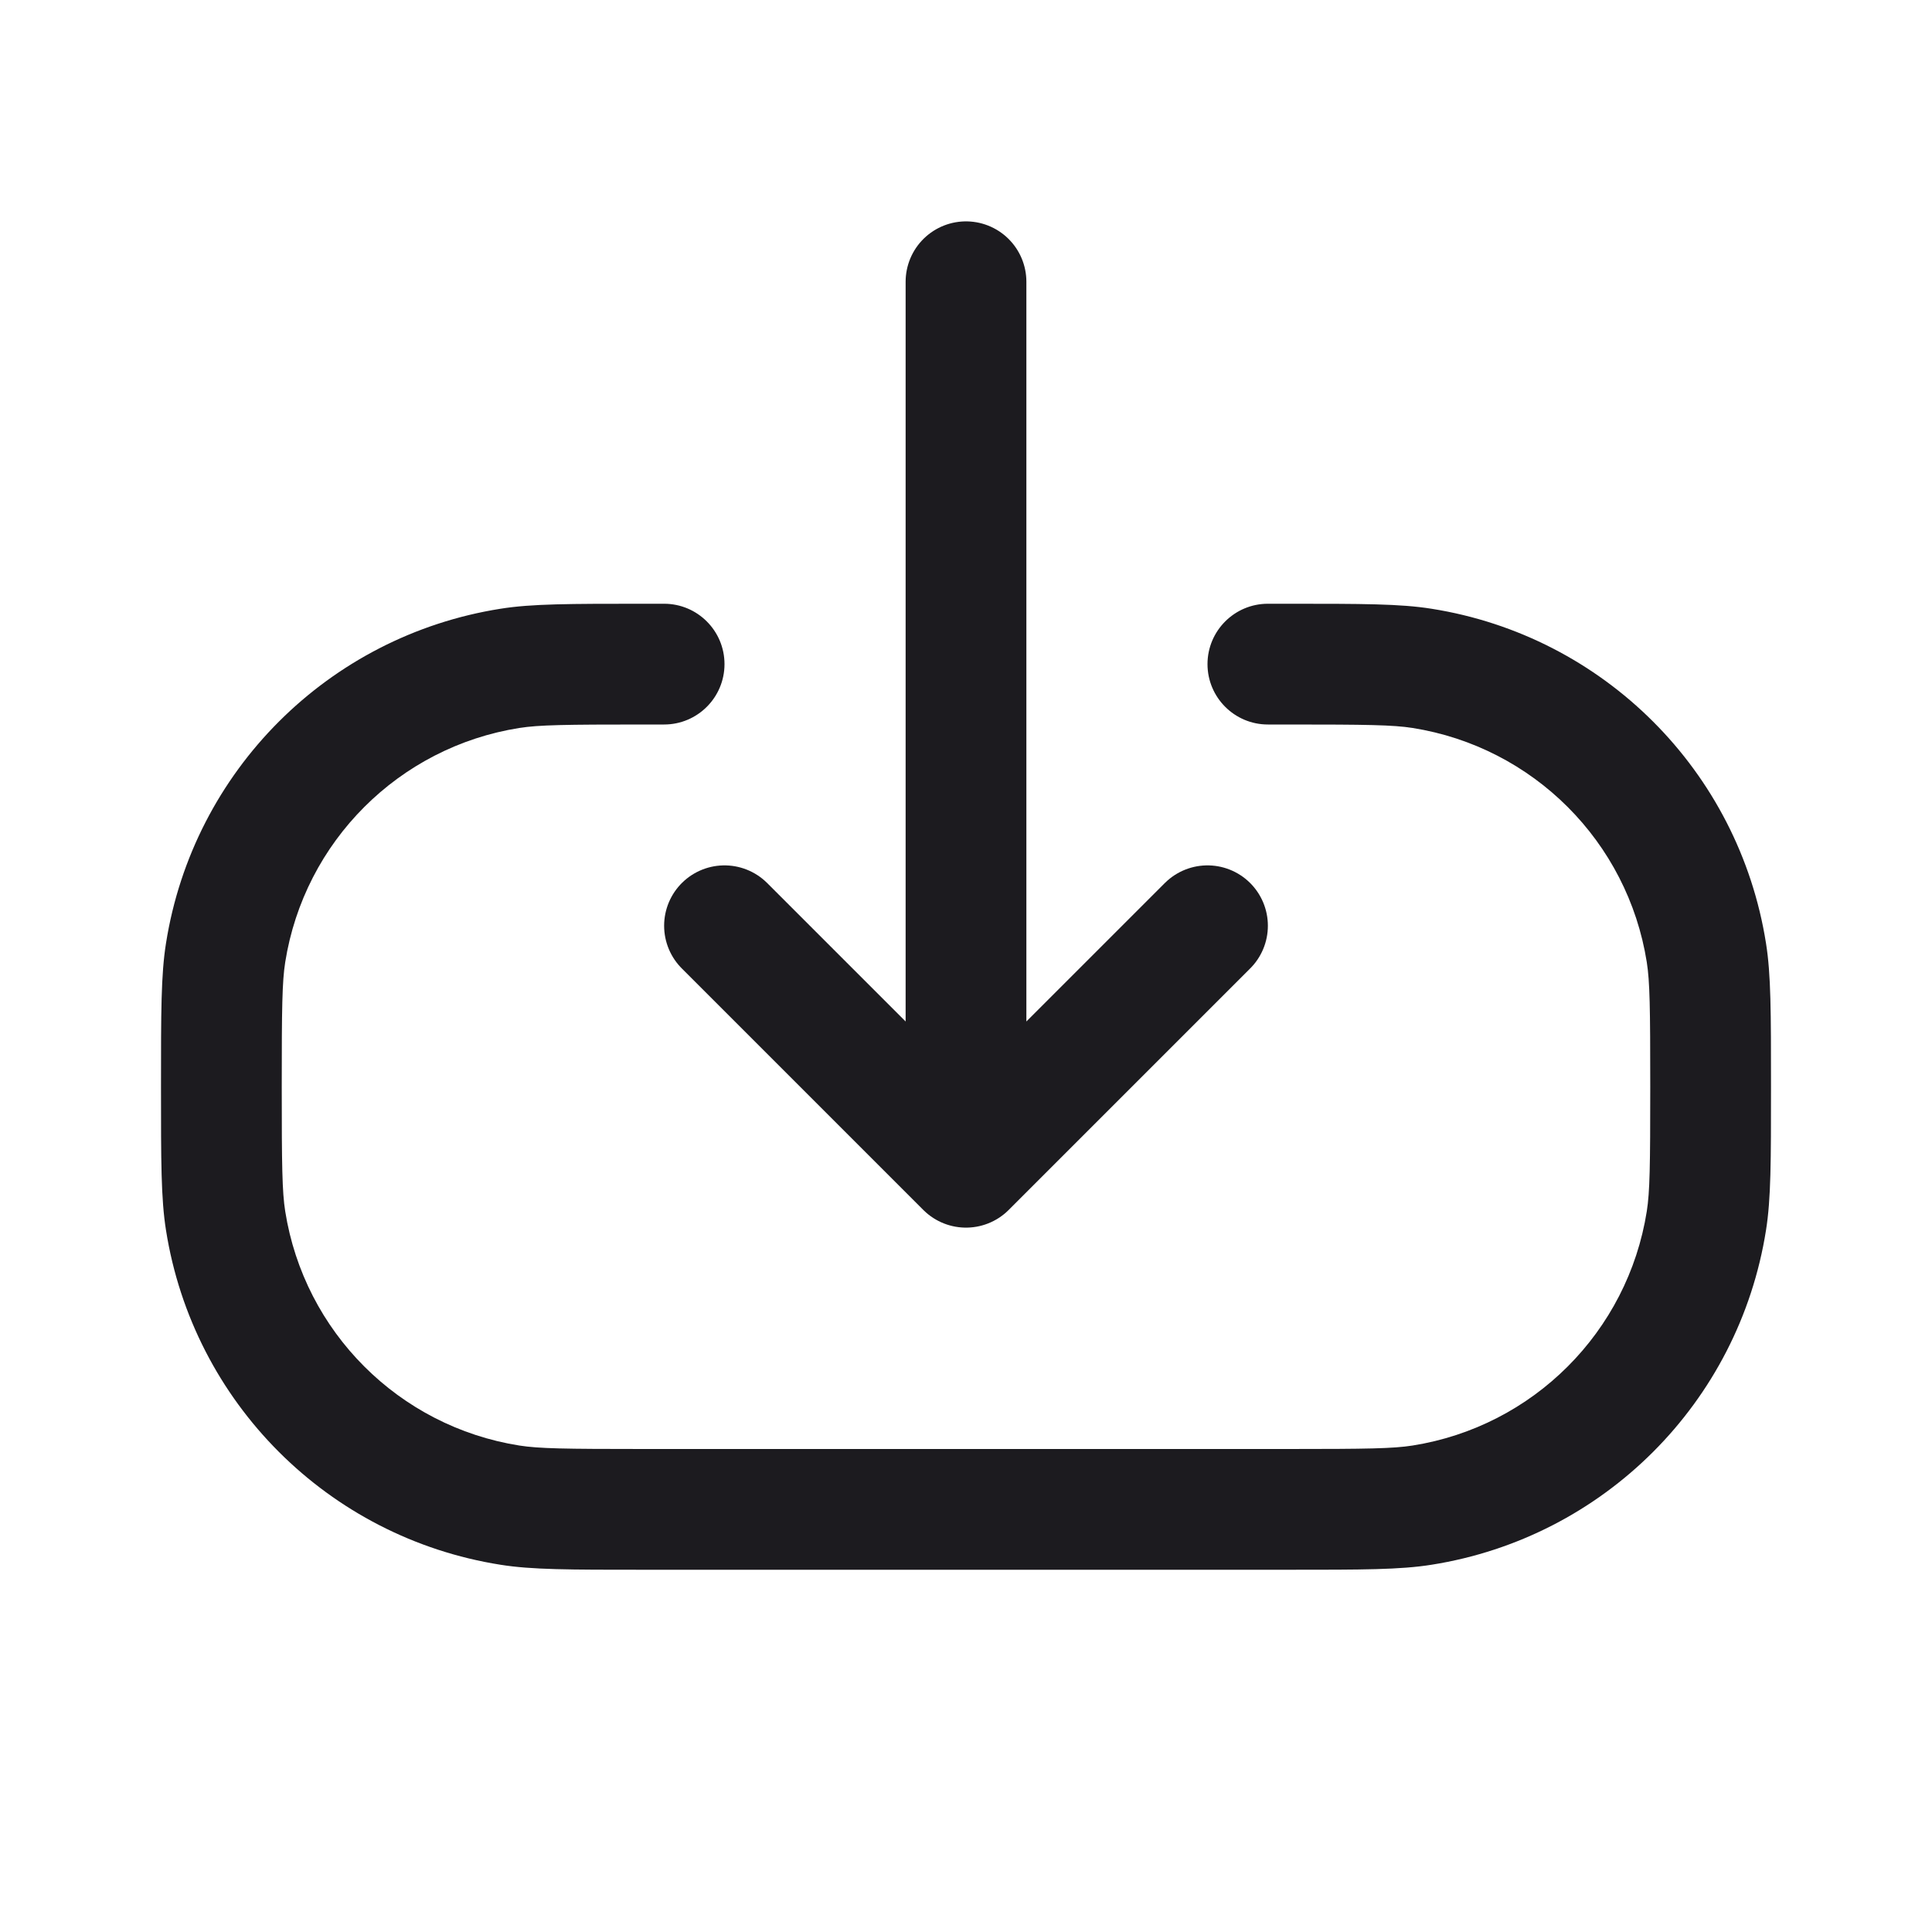
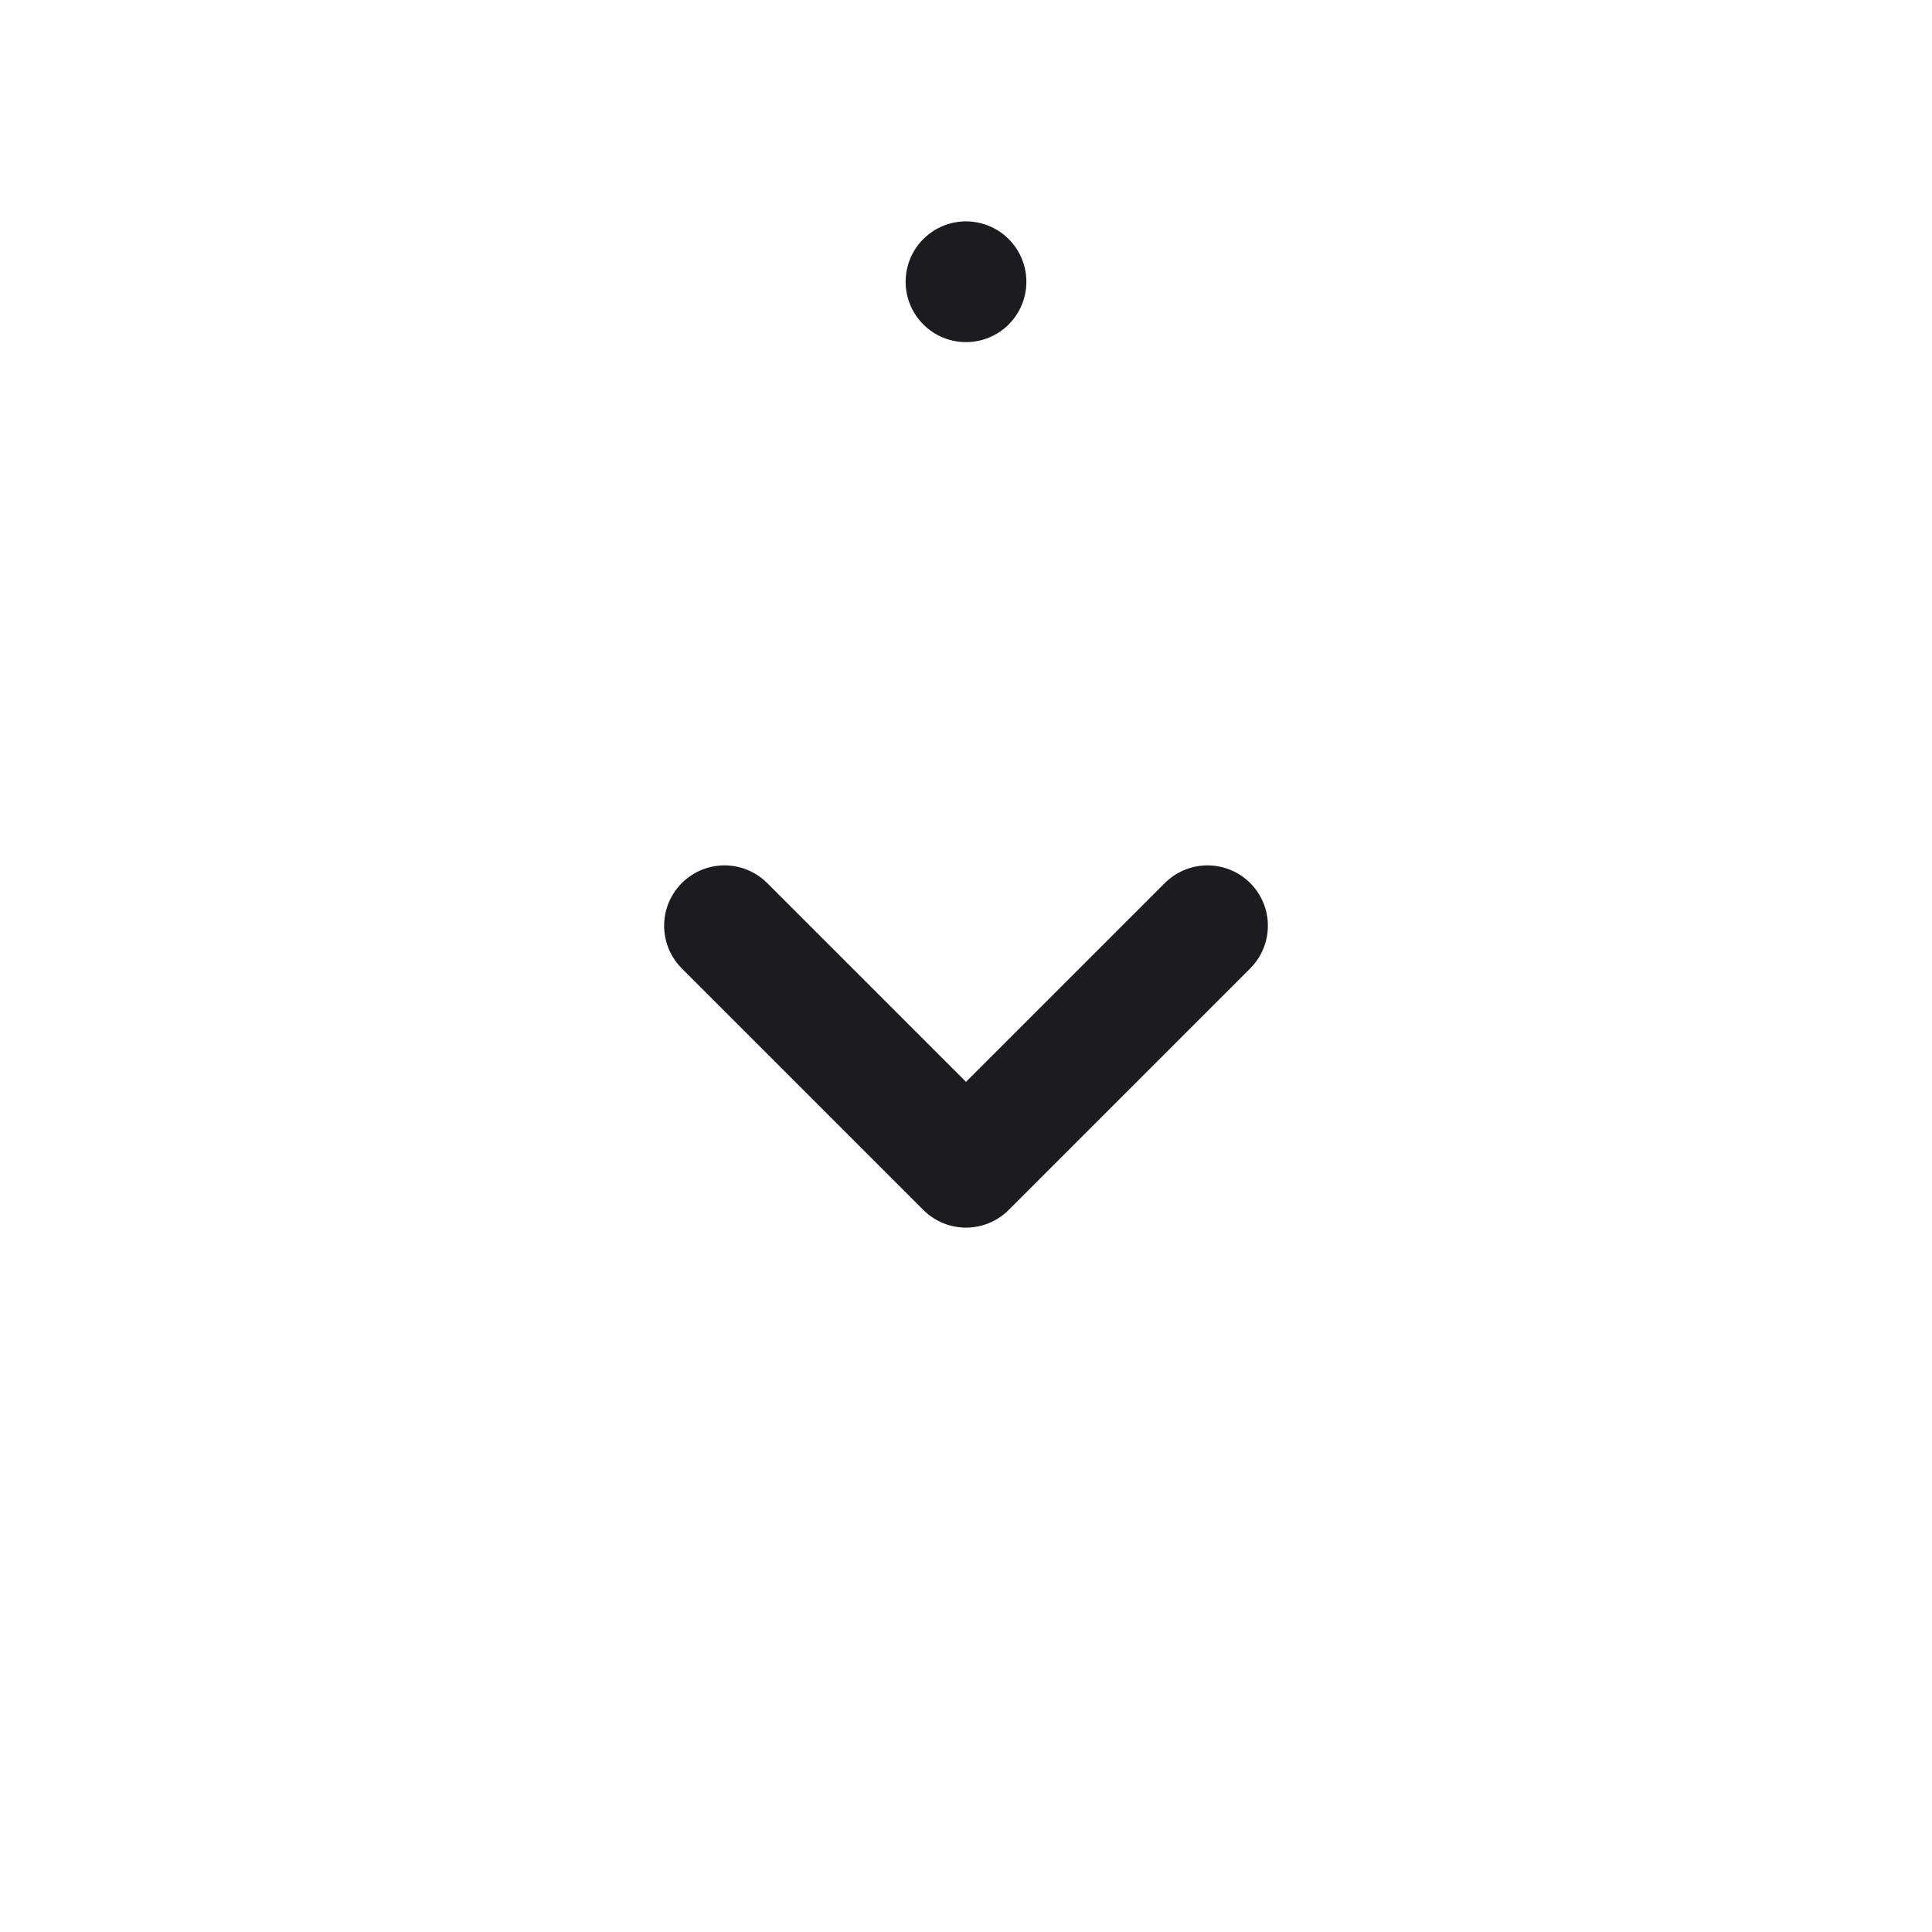
<svg xmlns="http://www.w3.org/2000/svg" width="24" height="24" viewBox="0 0 24 24" fill="none">
-   <path d="M12 14.5L15 11.5M12 3.5V14.5V3.5ZM12 14.5L9 11.5L12 14.5Z" stroke="#1C1B1F" stroke-width="1.5" stroke-linecap="round" stroke-linejoin="round" />
-   <path d="M16 18H8C7.014 18 6.695 17.995 6.452 17.957C4.955 17.72 3.78 16.545 3.543 15.047C3.505 14.805 3.5 14.486 3.5 13.5C3.5 12.514 3.505 12.195 3.543 11.953C3.78 10.455 4.955 9.28 6.452 9.043C6.695 9.005 7.014 9 8 9H8.25C8.664 9 9 8.664 9 8.25C9 7.836 8.664 7.5 8.25 7.5H8C7.071 7.5 6.606 7.5 6.218 7.562C4.078 7.9 2.4 9.578 2.062 11.718C2 12.107 2 12.571 2 13.5C2 14.429 2 14.893 2.062 15.282C2.4 17.422 4.078 19.1 6.218 19.438C6.606 19.5 7.071 19.5 8 19.5H16C16.929 19.5 17.393 19.5 17.782 19.438C19.922 19.1 21.6 17.422 21.938 15.282C22 14.893 22 14.429 22 13.5C22 12.571 22 12.107 21.938 11.718C21.6 9.578 19.922 7.9 17.782 7.562C17.393 7.5 16.929 7.5 16 7.5H15.75C15.336 7.5 15 7.836 15 8.25C15 8.664 15.336 9 15.75 9H16C16.986 9 17.305 9.005 17.547 9.043C19.045 9.28 20.22 10.455 20.457 11.953C20.495 12.195 20.5 12.514 20.5 13.5C20.5 14.486 20.495 14.805 20.457 15.047C20.22 16.545 19.045 17.72 17.547 17.957C17.305 17.995 16.986 18 16 18Z" fill="#1C1B1F" />
+   <path d="M12 14.5L15 11.5M12 3.5V3.5ZM12 14.5L9 11.5L12 14.5Z" stroke="#1C1B1F" stroke-width="1.5" stroke-linecap="round" stroke-linejoin="round" />
</svg>